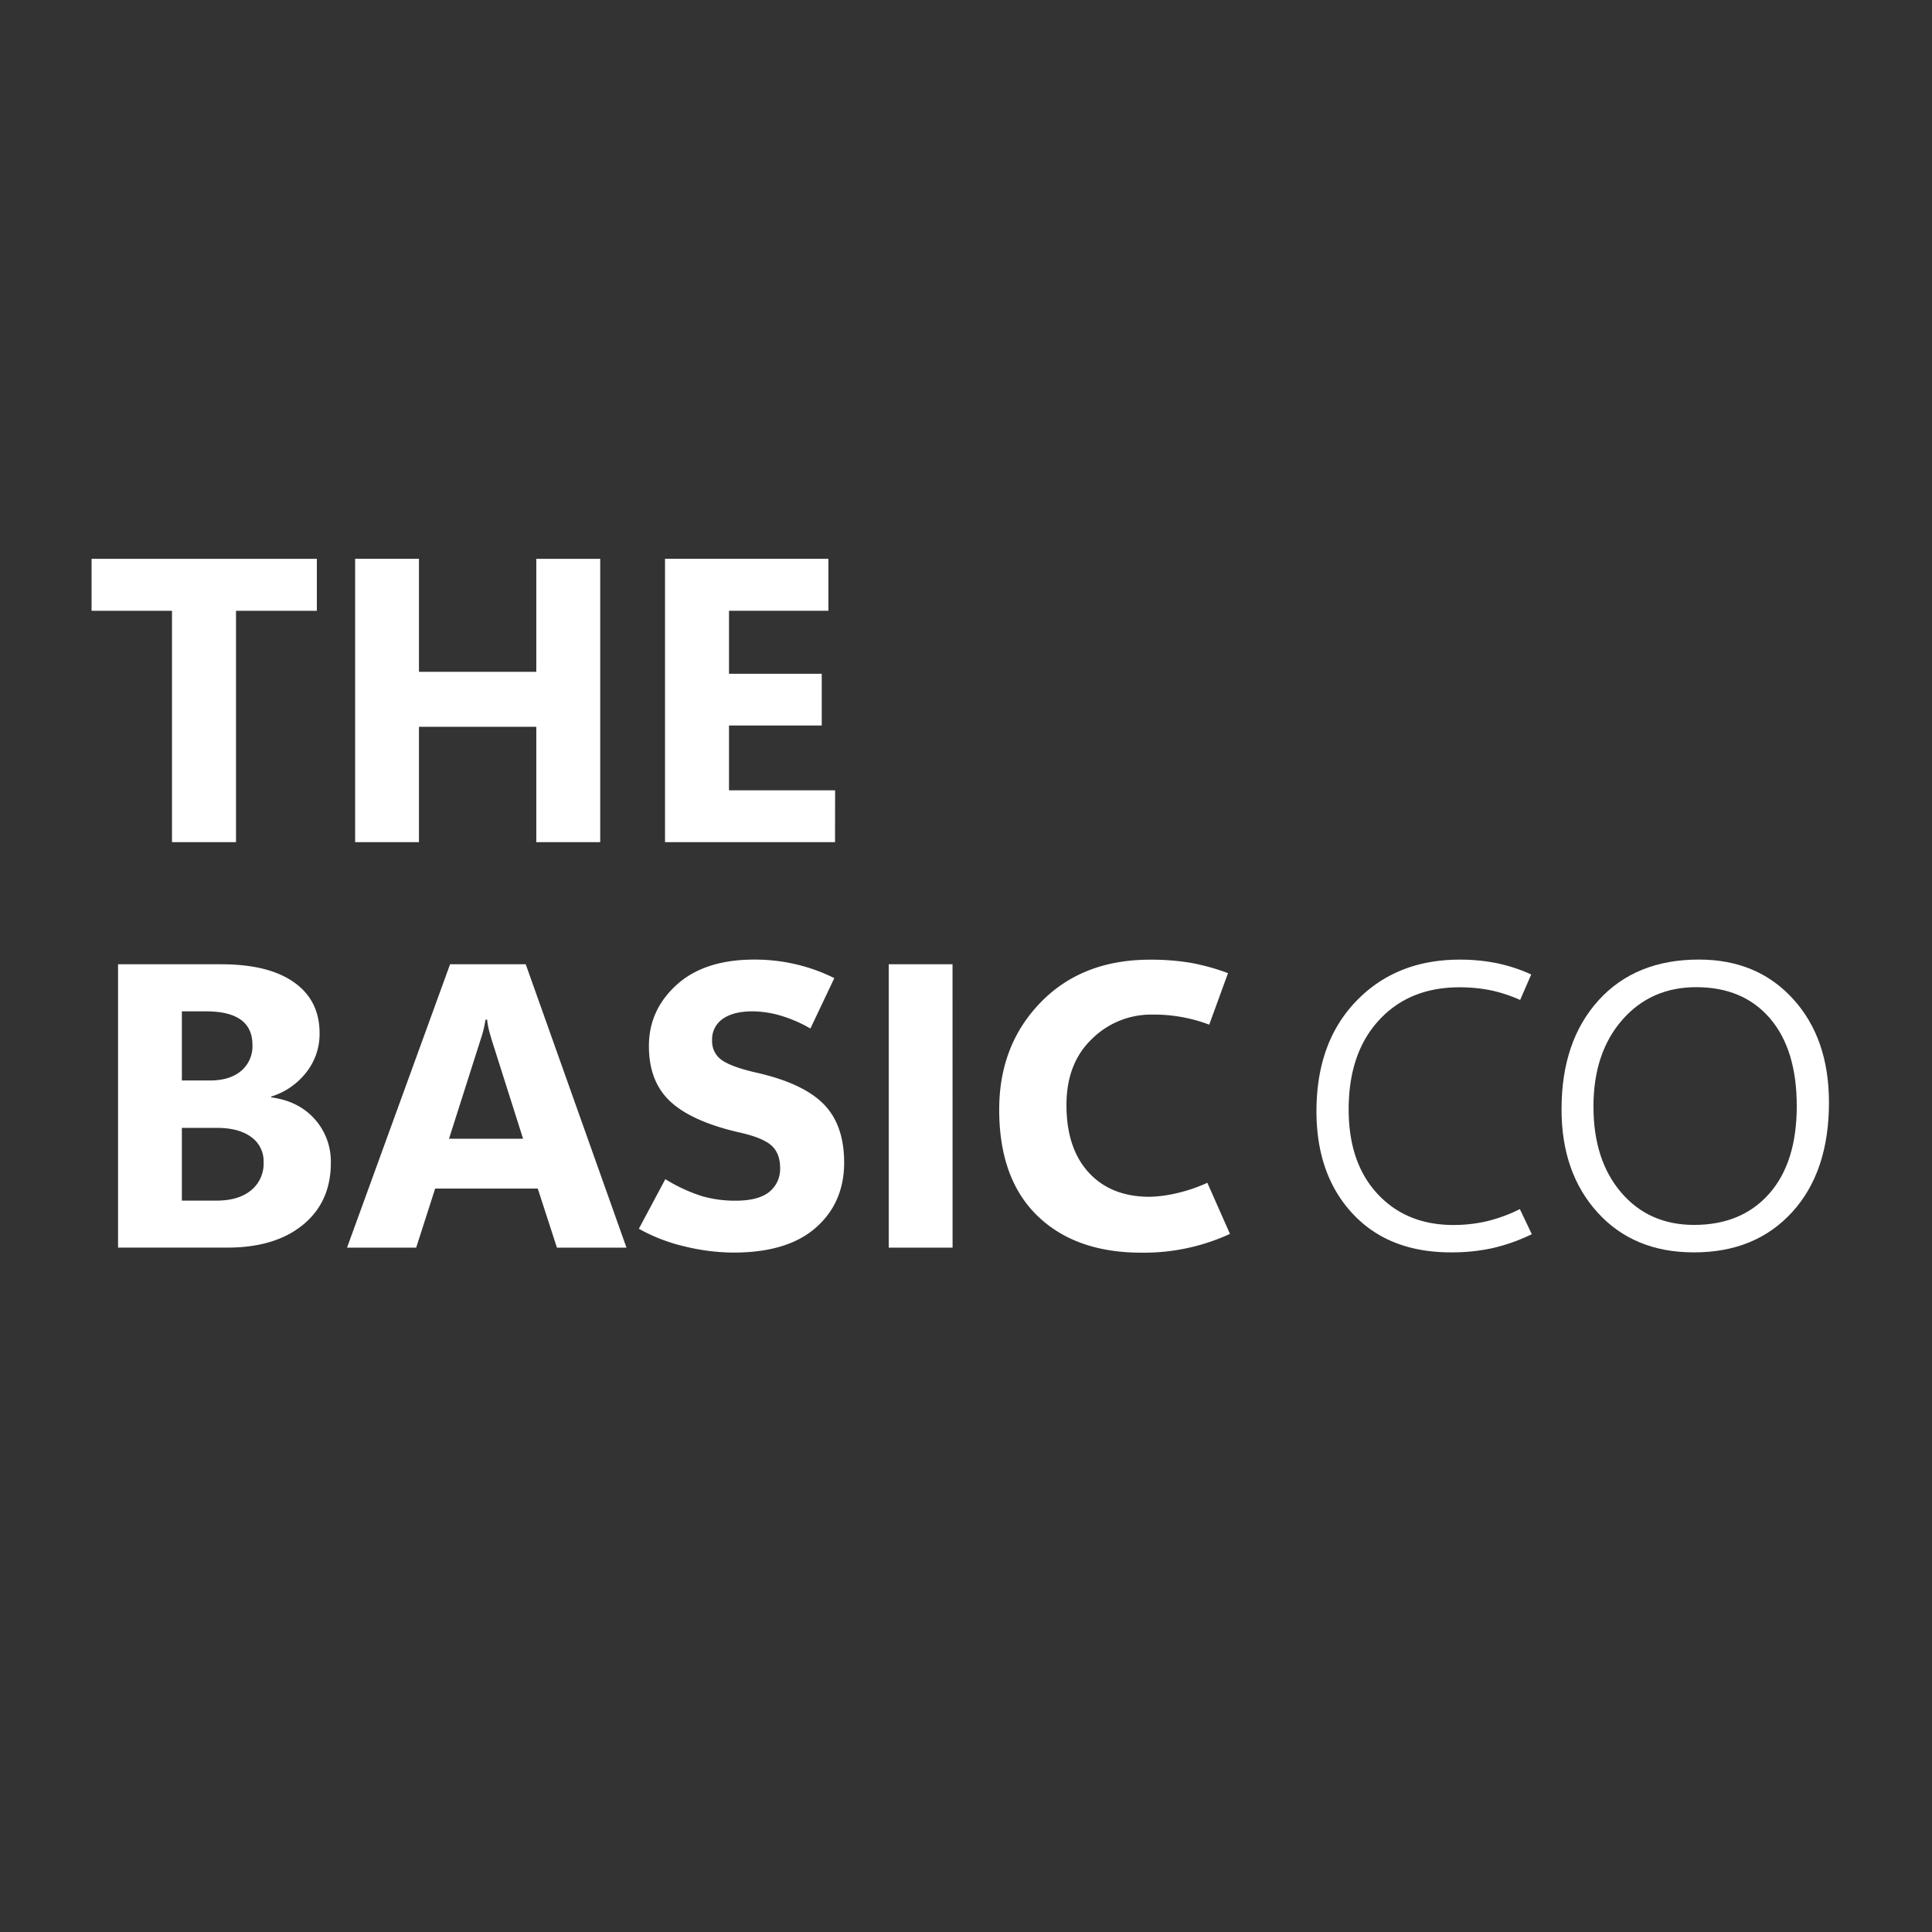
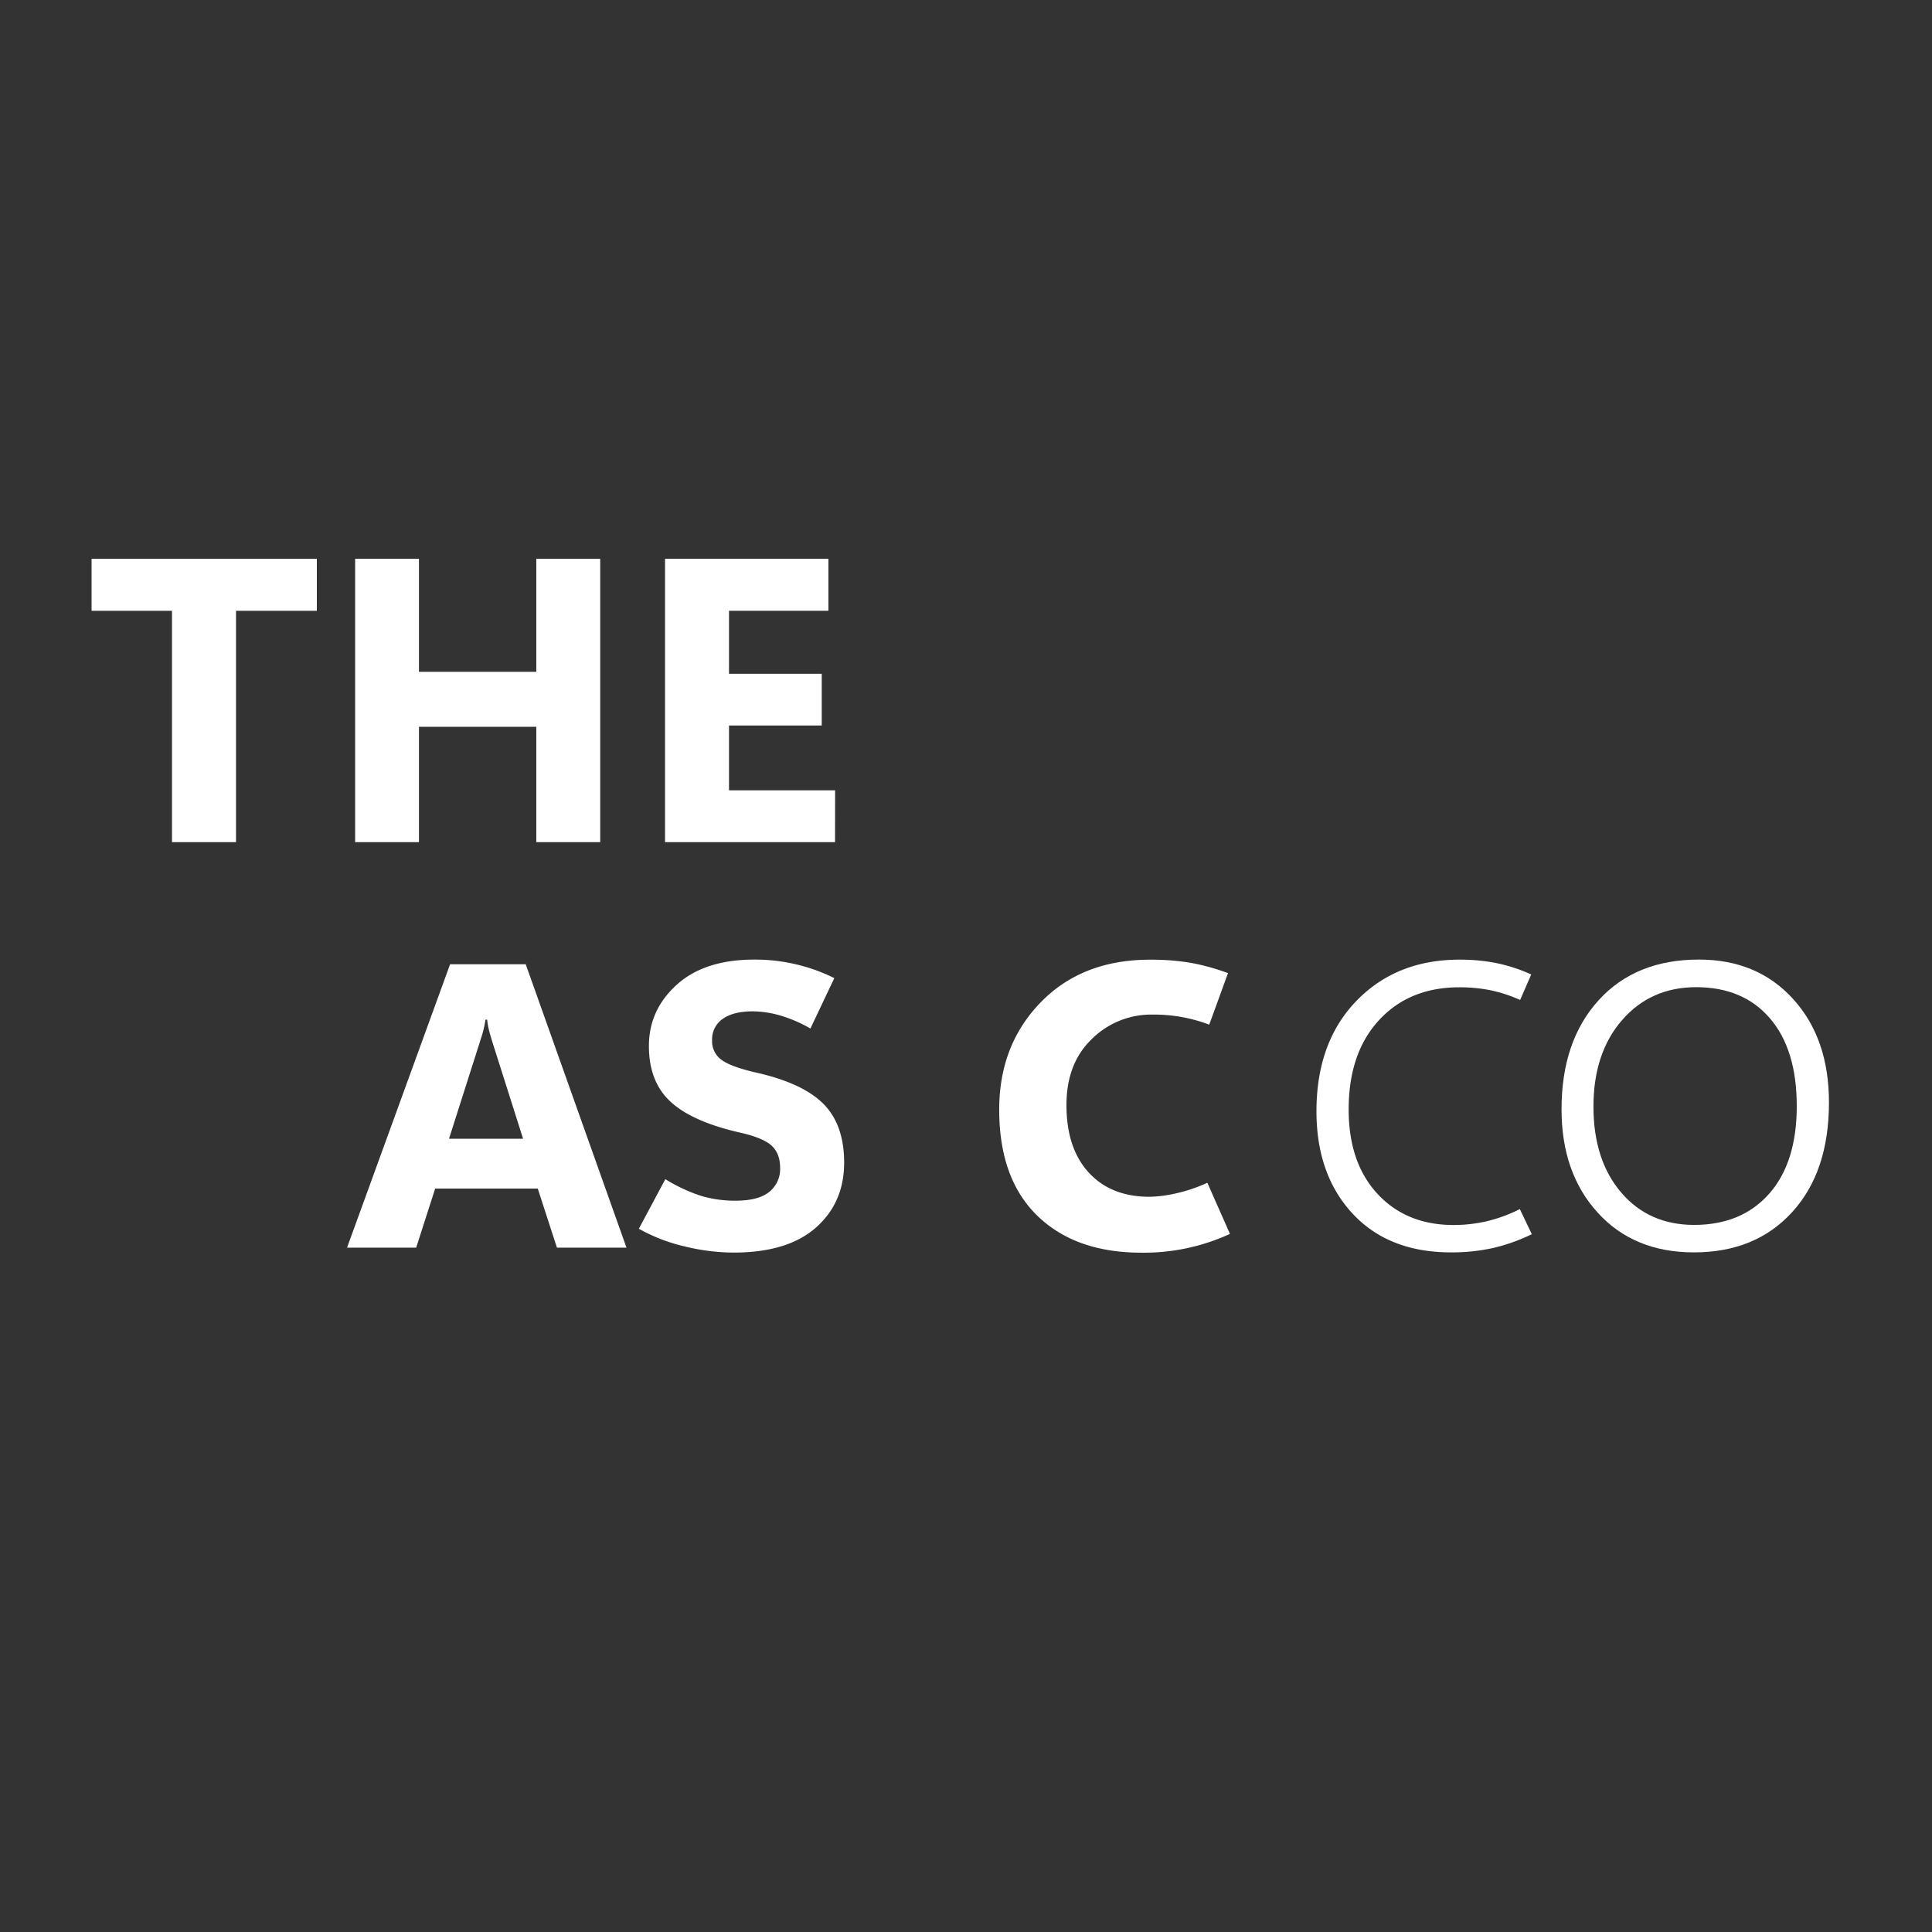
<svg xmlns="http://www.w3.org/2000/svg" viewBox="0 0 750 750" data-name="Layer 1" id="Layer_1">
  <rect x="0" y="0" width="750" height="750" fill="#333333" stroke="none" />
  <defs>
    <style>.cls-1{fill:#fff;}</style>
  </defs>
  <path d="M123,237.11H91.62v89.81H66.77V237.11H35.55V216.94H123Z" class="cls-1" />
  <path d="M233,326.92H208.19V282.13H162.64v44.79H137.86v-110h24.78v43.87h45.55V216.94H233Z" class="cls-1" />
  <path d="M324.16,326.92h-66v-110h63.43v20.17H283v24.47h36v20.09H283v25.16h41.19Z" class="cls-1" />
-   <path d="M45.83,484.33v-110h40q18.42,0,28.31,7T124.06,401a24.08,24.08,0,0,1-5.29,15.45,27.53,27.53,0,0,1-13.5,9.24V426q10.58,1.38,16.87,8.4a24.68,24.68,0,0,1,6.29,17.06q0,15.12-10.81,24t-29.53,8.86ZM70.6,392.6v26.84H81.49q7.67,0,12.08-3.68A12.47,12.47,0,0,0,98,405.64q0-6.52-4.52-9.78T79.88,392.6Zm0,45.25v28.23H84q8.6,0,13.46-4a13.32,13.32,0,0,0,4.87-10.89,11.49,11.49,0,0,0-4.79-9.78q-4.8-3.57-13.38-3.57Z" class="cls-1" />
  <path d="M134.72,484.33l40-110h29.37l39.11,110h-27l-7.44-22.93H168.93l-7.37,22.93Zm39.58-42.26h28.76l-12.12-38.2c-.46-1.53-.83-2.83-1.11-3.91a29.71,29.71,0,0,1-.73-4.14h-.62c-.25,1.53-.52,2.87-.8,4s-.65,2.38-1.11,3.76Z" class="cls-1" />
  <path d="M248,477l10.28-19.25a63.06,63.06,0,0,0,14.38,6.64,46.9,46.9,0,0,0,12.84,1.72q8.91,0,13.12-3.41a11.36,11.36,0,0,0,4.22-9.32q0-5.67-3.38-8.71T287,439.61q-18.41-4.22-26.77-12T251.91,406q0-13.95,10.82-23.74T293,372.51a69.2,69.2,0,0,1,16,1.84,67.51,67.51,0,0,1,14.88,5.36l-9.28,19.56a53.44,53.44,0,0,0-12-5.14,39.76,39.76,0,0,0-10.43-1.53q-7.44,0-11.58,2.91a9.6,9.6,0,0,0-4.15,8.36,8.83,8.83,0,0,0,3.8,7.67q3.79,2.68,13.61,4.91,17.88,4.07,25.85,12.12t8,22.7q0,15.64-11,25.31t-31.94,9.67a81.14,81.14,0,0,1-19.1-2.42A67.3,67.3,0,0,1,248,477Z" class="cls-1" />
-   <path d="M369.79,484.33H345v-110h24.77Z" class="cls-1" />
  <path d="M477.47,479a79.89,79.89,0,0,1-34.35,7.29q-25.69,0-40.46-14.38t-14.77-41.15q0-25.08,16.11-41.65t42.49-16.56a92,92,0,0,1,15.76,1.22,85.1,85.1,0,0,1,14.46,4l-7.29,20a60.68,60.68,0,0,0-22.16-3.91,32.65,32.65,0,0,0-23.39,9.47Q414,412.77,414,429q0,16.73,8.63,26.16t23.66,9.43a50.32,50.32,0,0,0,9.93-1.26,61.15,61.15,0,0,0,12.47-4.18Z" class="cls-1" />
  <path d="M594.65,479.11a70.5,70.5,0,0,1-15.26,5.41,74.36,74.36,0,0,1-16.11,1.65q-24.24,0-38.23-15.07t-14-39.69q0-26.85,15.53-42.88t40.15-16a71.5,71.5,0,0,1,14.19,1.35,62.91,62.91,0,0,1,13.5,4.41l-4.3,9.89a56.86,56.86,0,0,0-11.5-3.76,60.69,60.69,0,0,0-12.12-1.15q-19.41,0-31.18,12.77t-11.77,34.63q0,20.72,11.2,32.79t29.45,12.08a57.28,57.28,0,0,0,13-1.46A59,59,0,0,0,590,469.37Z" class="cls-1" />
  <path d="M657.54,486.17q-23.31,0-37.35-15.46t-14-40.15q0-26.38,14.35-42.22t39-15.84q22.63,0,36.55,15.31T710,428q0,26.91-14.3,42.56T657.54,486.17Zm.08-10.66q18.48,0,29.18-12.12t10.7-34q0-21.93-10.39-34.05t-28.65-12.12q-17.64,0-28.76,12.77t-11.12,33.56q0,20.78,10.74,33.36T657.62,475.51Z" class="cls-1" />
</svg>